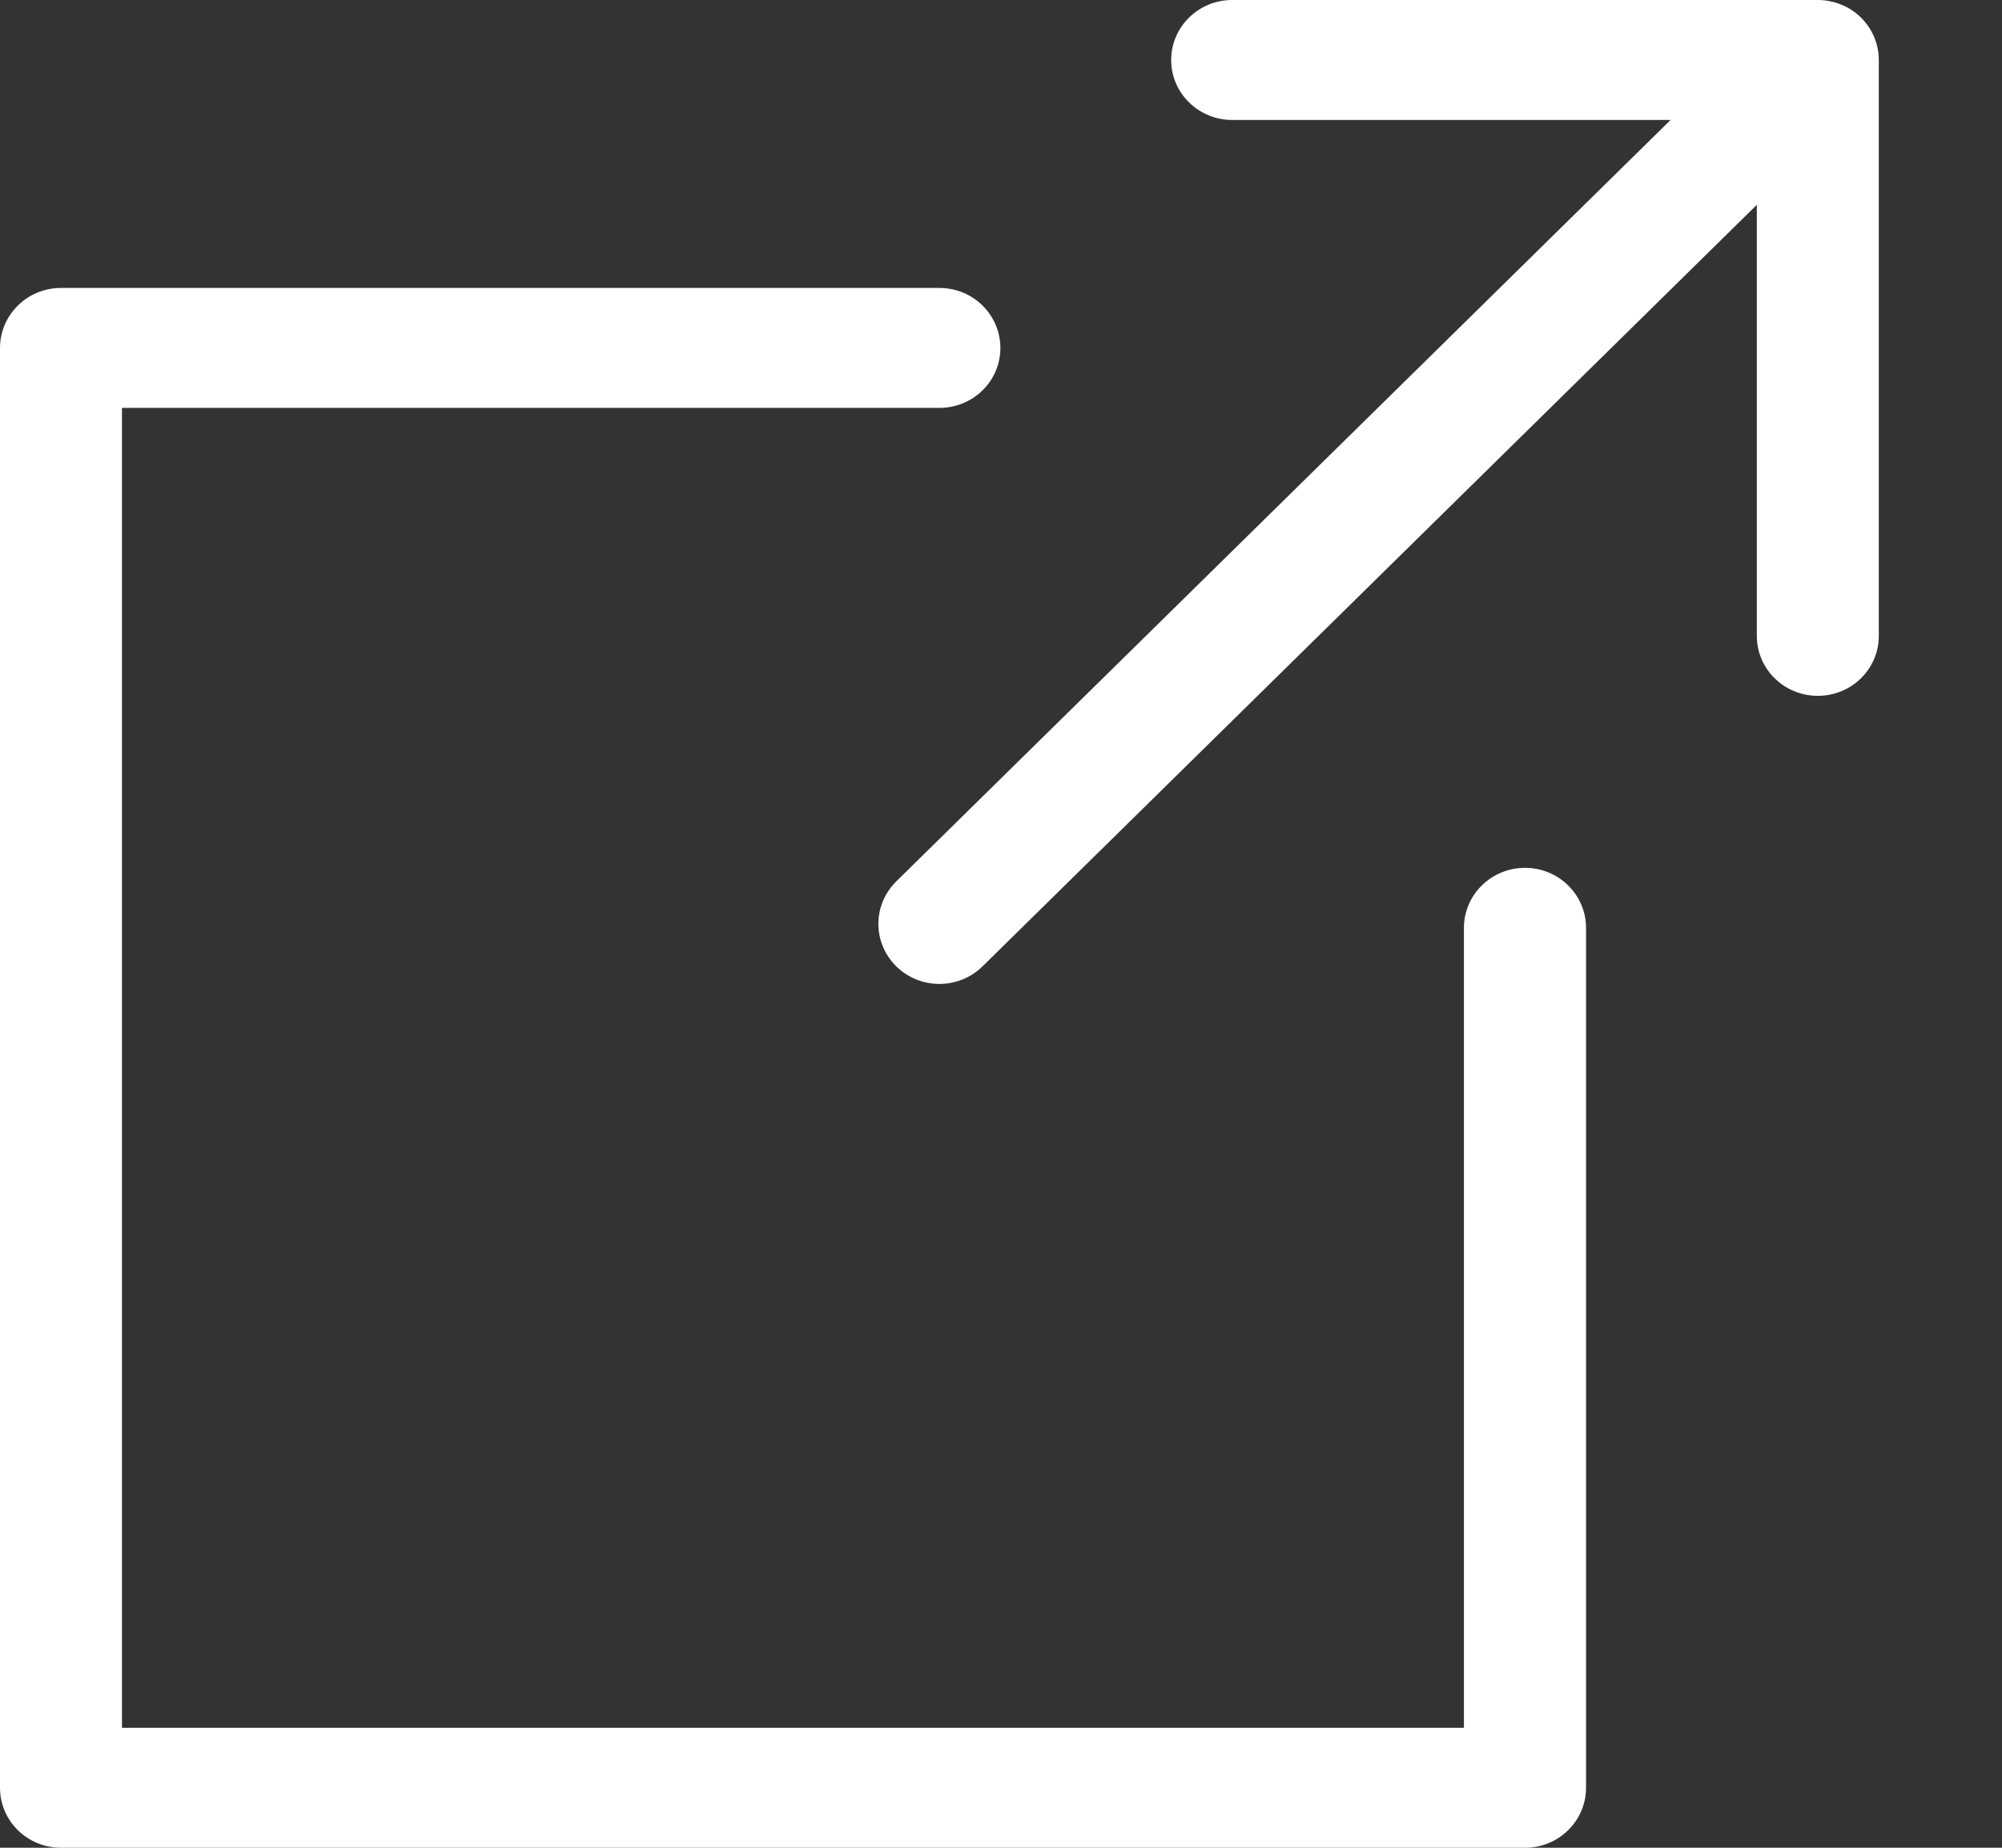
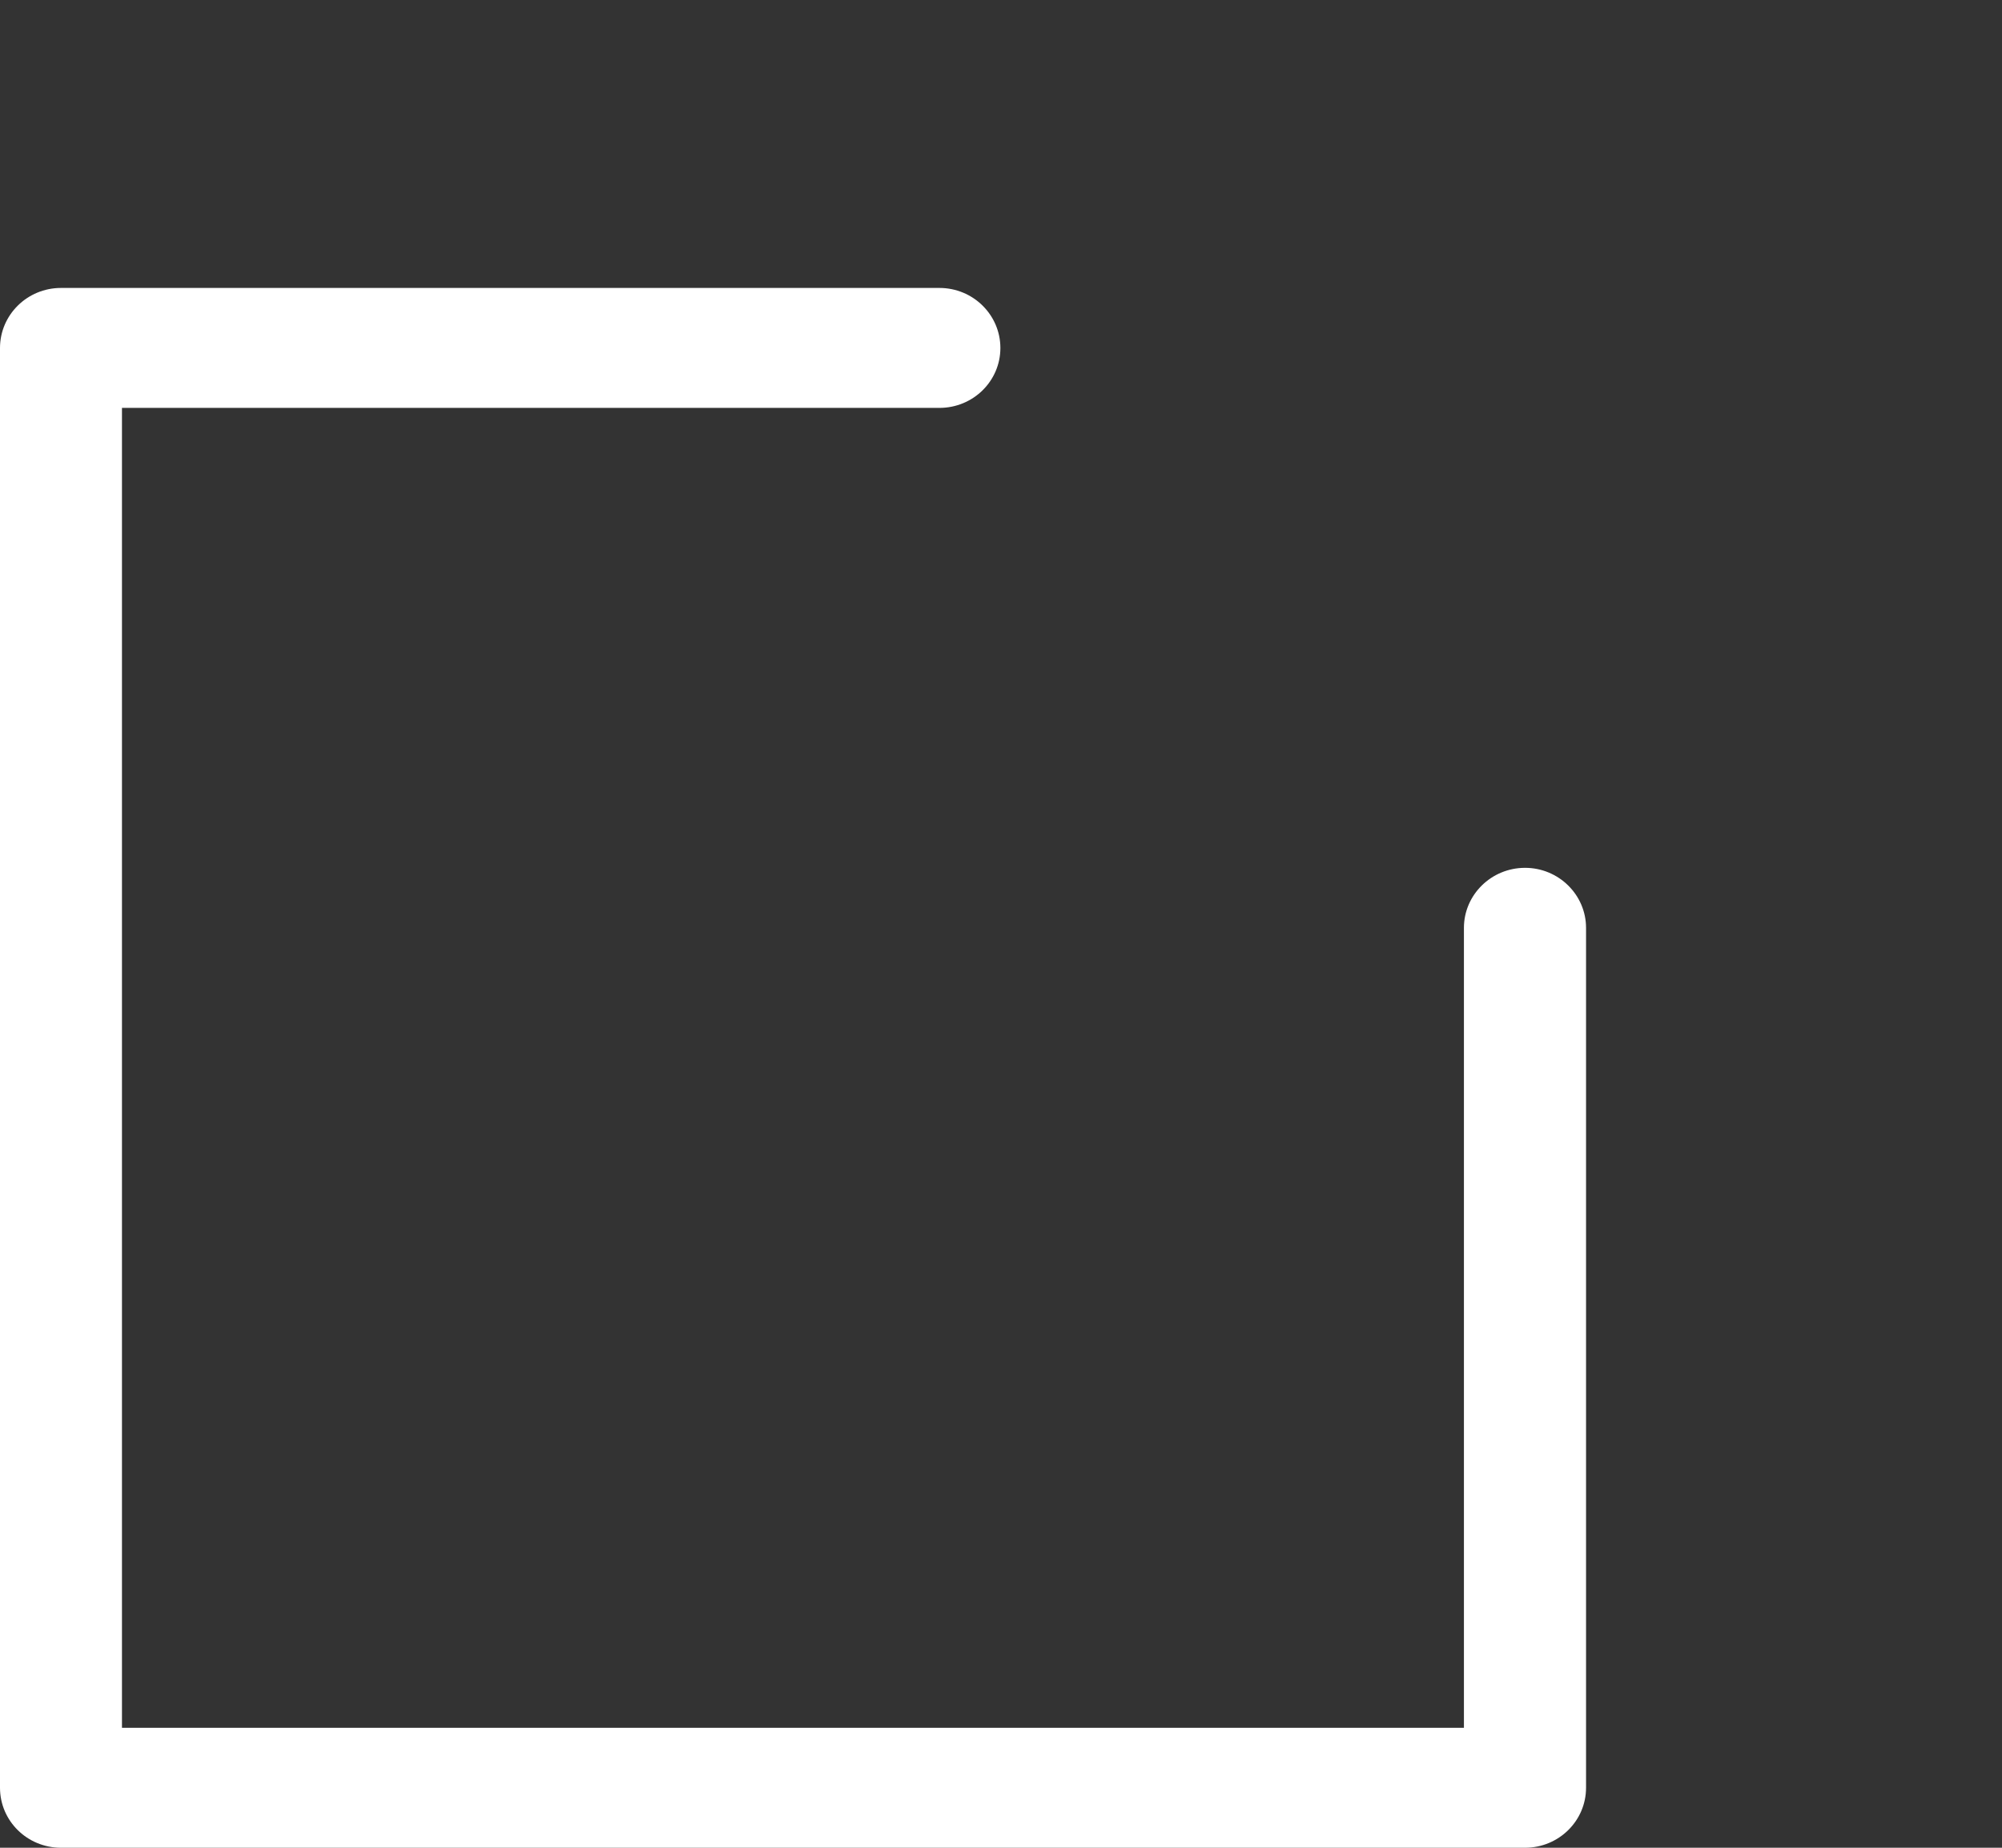
<svg xmlns="http://www.w3.org/2000/svg" width="13" height="12" viewBox="0 0 13 12" fill="none">
  <rect x="0" y="0" width="13" height="12" fill="#333333" stroke="none" />
-   <path d="M12.2 0.39V4.13C12.2 4.345 12.023 4.519 11.804 4.519C11.585 4.519 11.408 4.345 11.408 4.13V1.33L6.38 6.276C6.225 6.428 5.975 6.428 5.82 6.276C5.665 6.123 5.665 5.877 5.82 5.724L10.848 0.779H8.001C7.783 0.779 7.605 0.605 7.605 0.39C7.605 0.174 7.783 0 8.001 0H11.804C11.804 0 11.804 0 11.804 0C11.805 2.42768e-08 11.807 8.44701e-06 11.808 2.52235e-05C11.834 0 11.858 0.003 11.882 0.008C11.908 0.013 11.932 0.02 11.956 0.03C12.002 0.048 12.045 0.076 12.083 0.113C12.083 0.113 12.084 0.114 12.084 0.114C12.085 0.115 12.085 0.115 12.086 0.116C12.162 0.192 12.2 0.291 12.2 0.39Z" fill="white" />
  <path d="M0.396 1.87C0.177 1.87 0 2.045 0 2.26V11.61C0 11.826 0.177 12 0.396 12H9.903C10.121 12 10.299 11.826 10.299 11.61V6.026C10.299 5.811 10.121 5.636 9.903 5.636C9.684 5.636 9.506 5.811 9.506 6.026V11.221H0.792V2.649H6.1C6.319 2.649 6.496 2.475 6.496 2.26C6.496 2.045 6.319 1.87 6.1 1.87H0.396Z" fill="white" />
</svg>